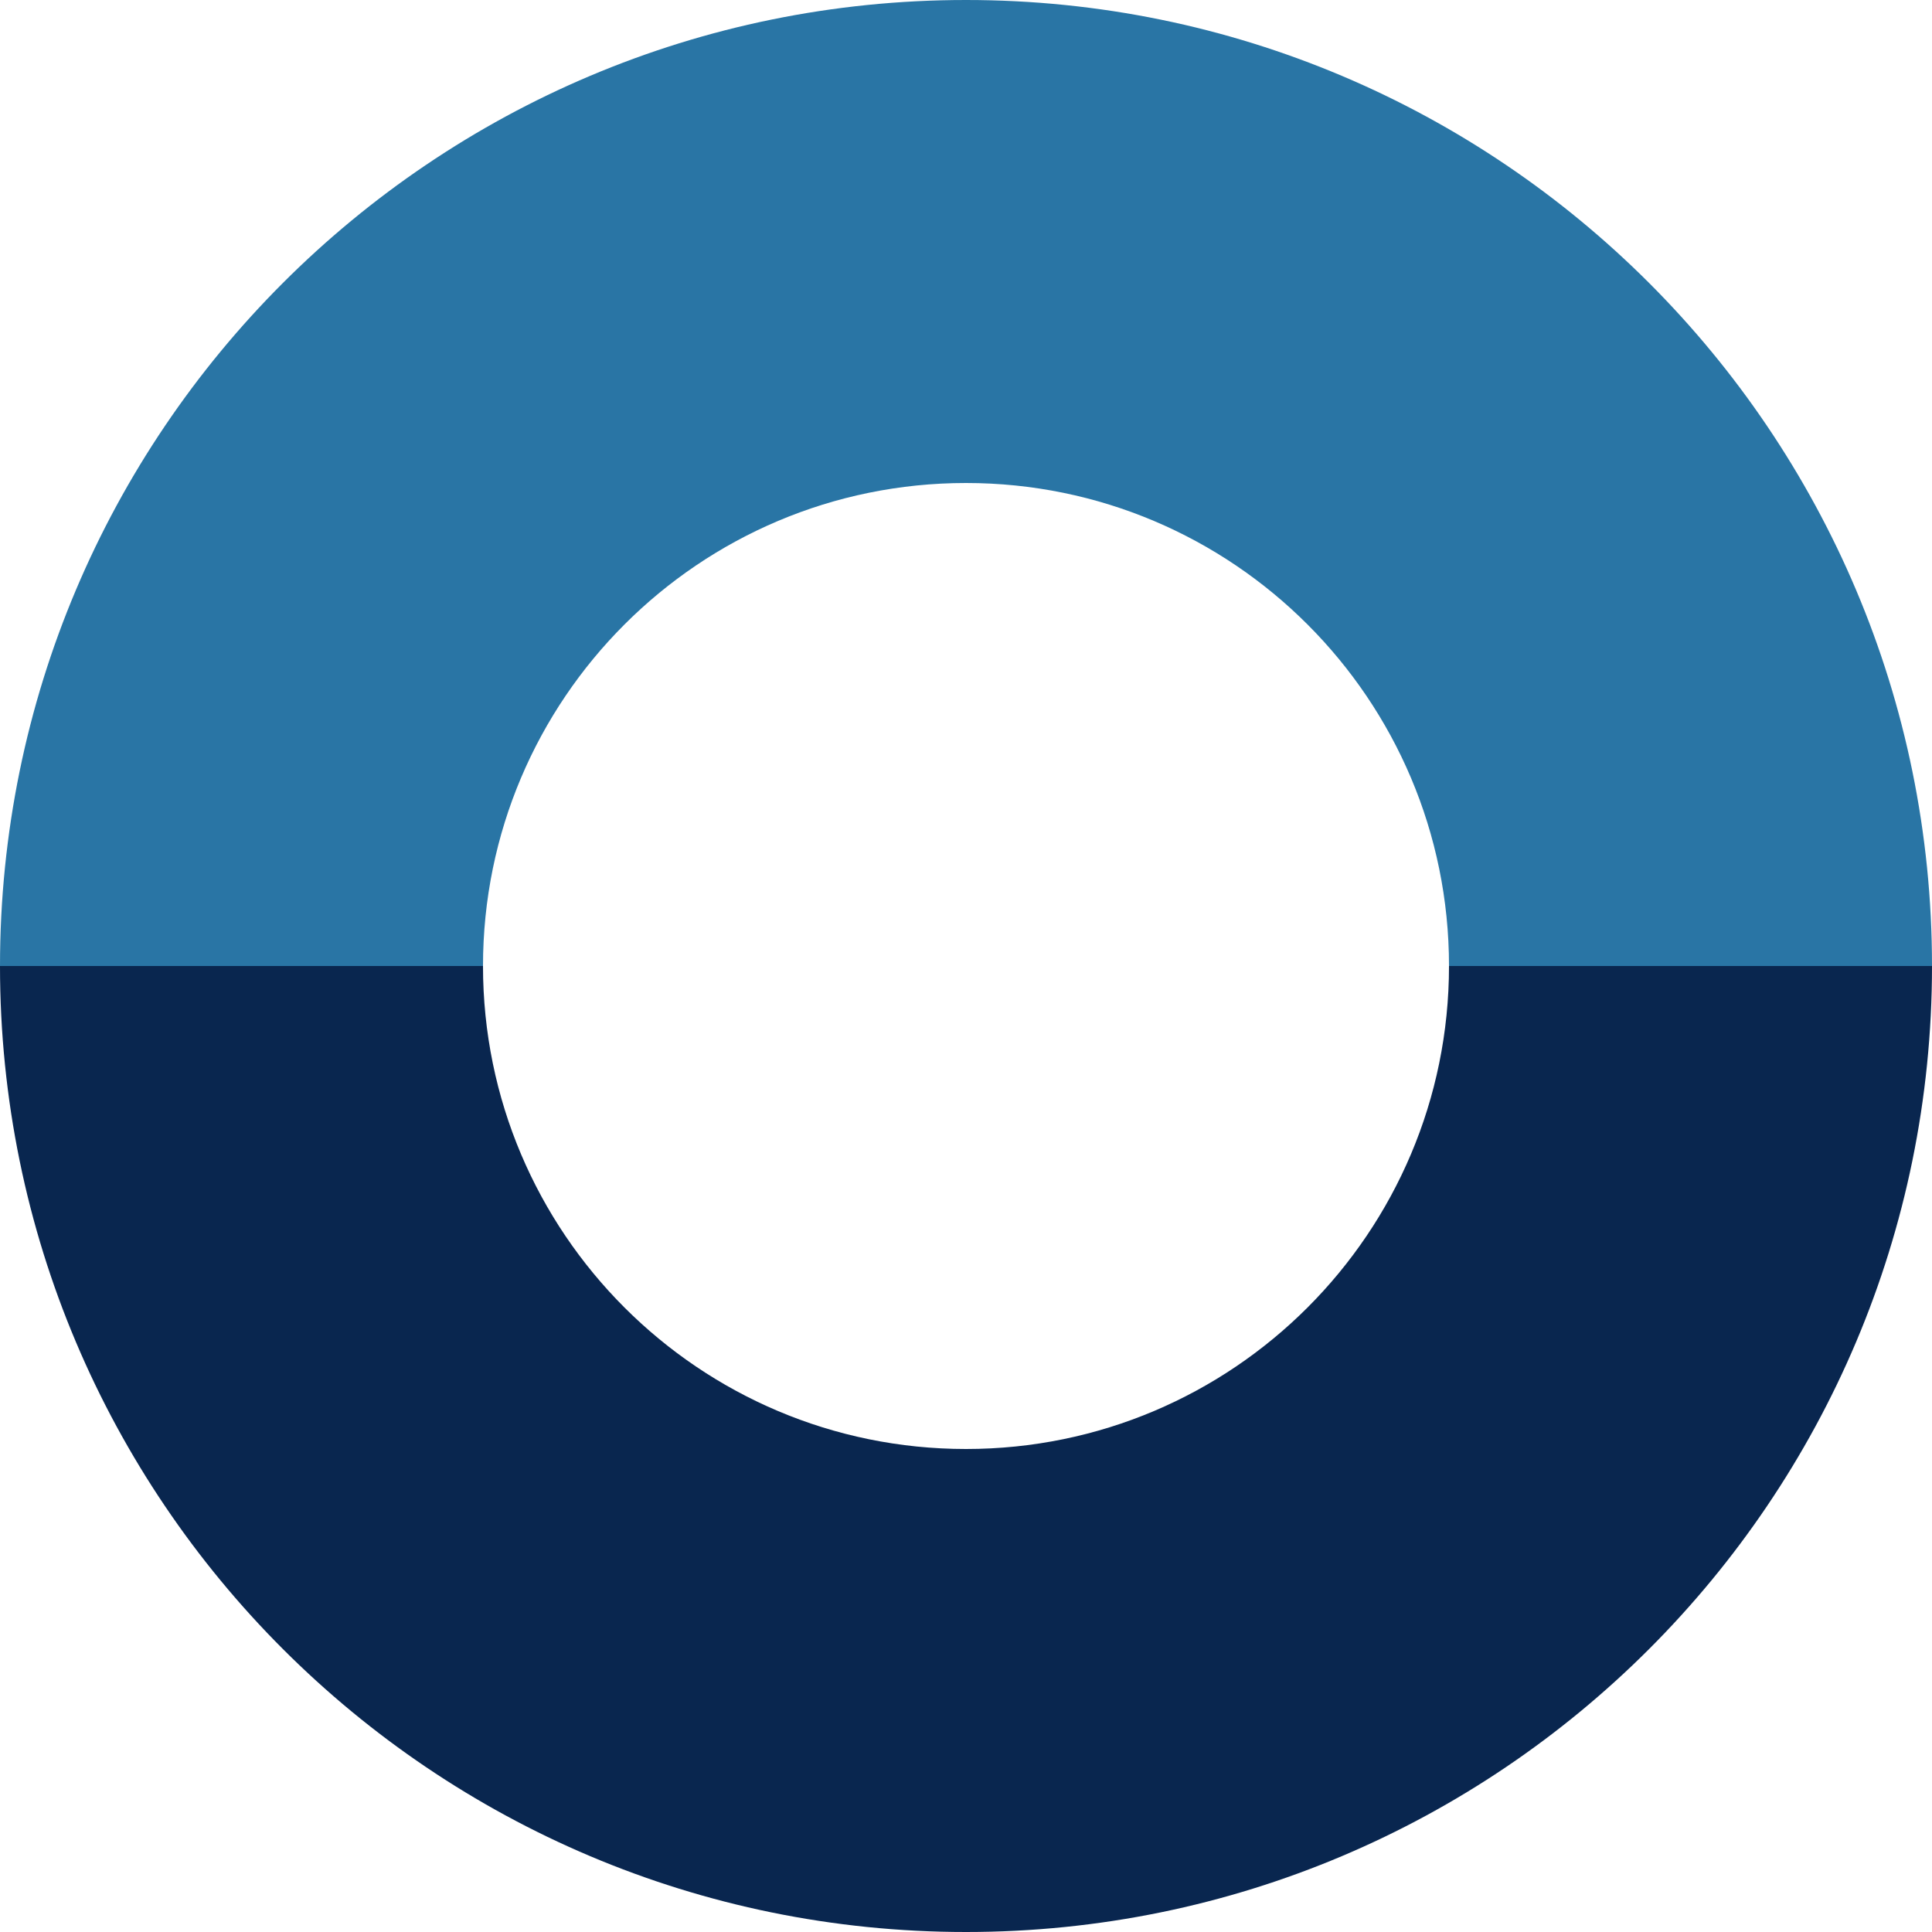
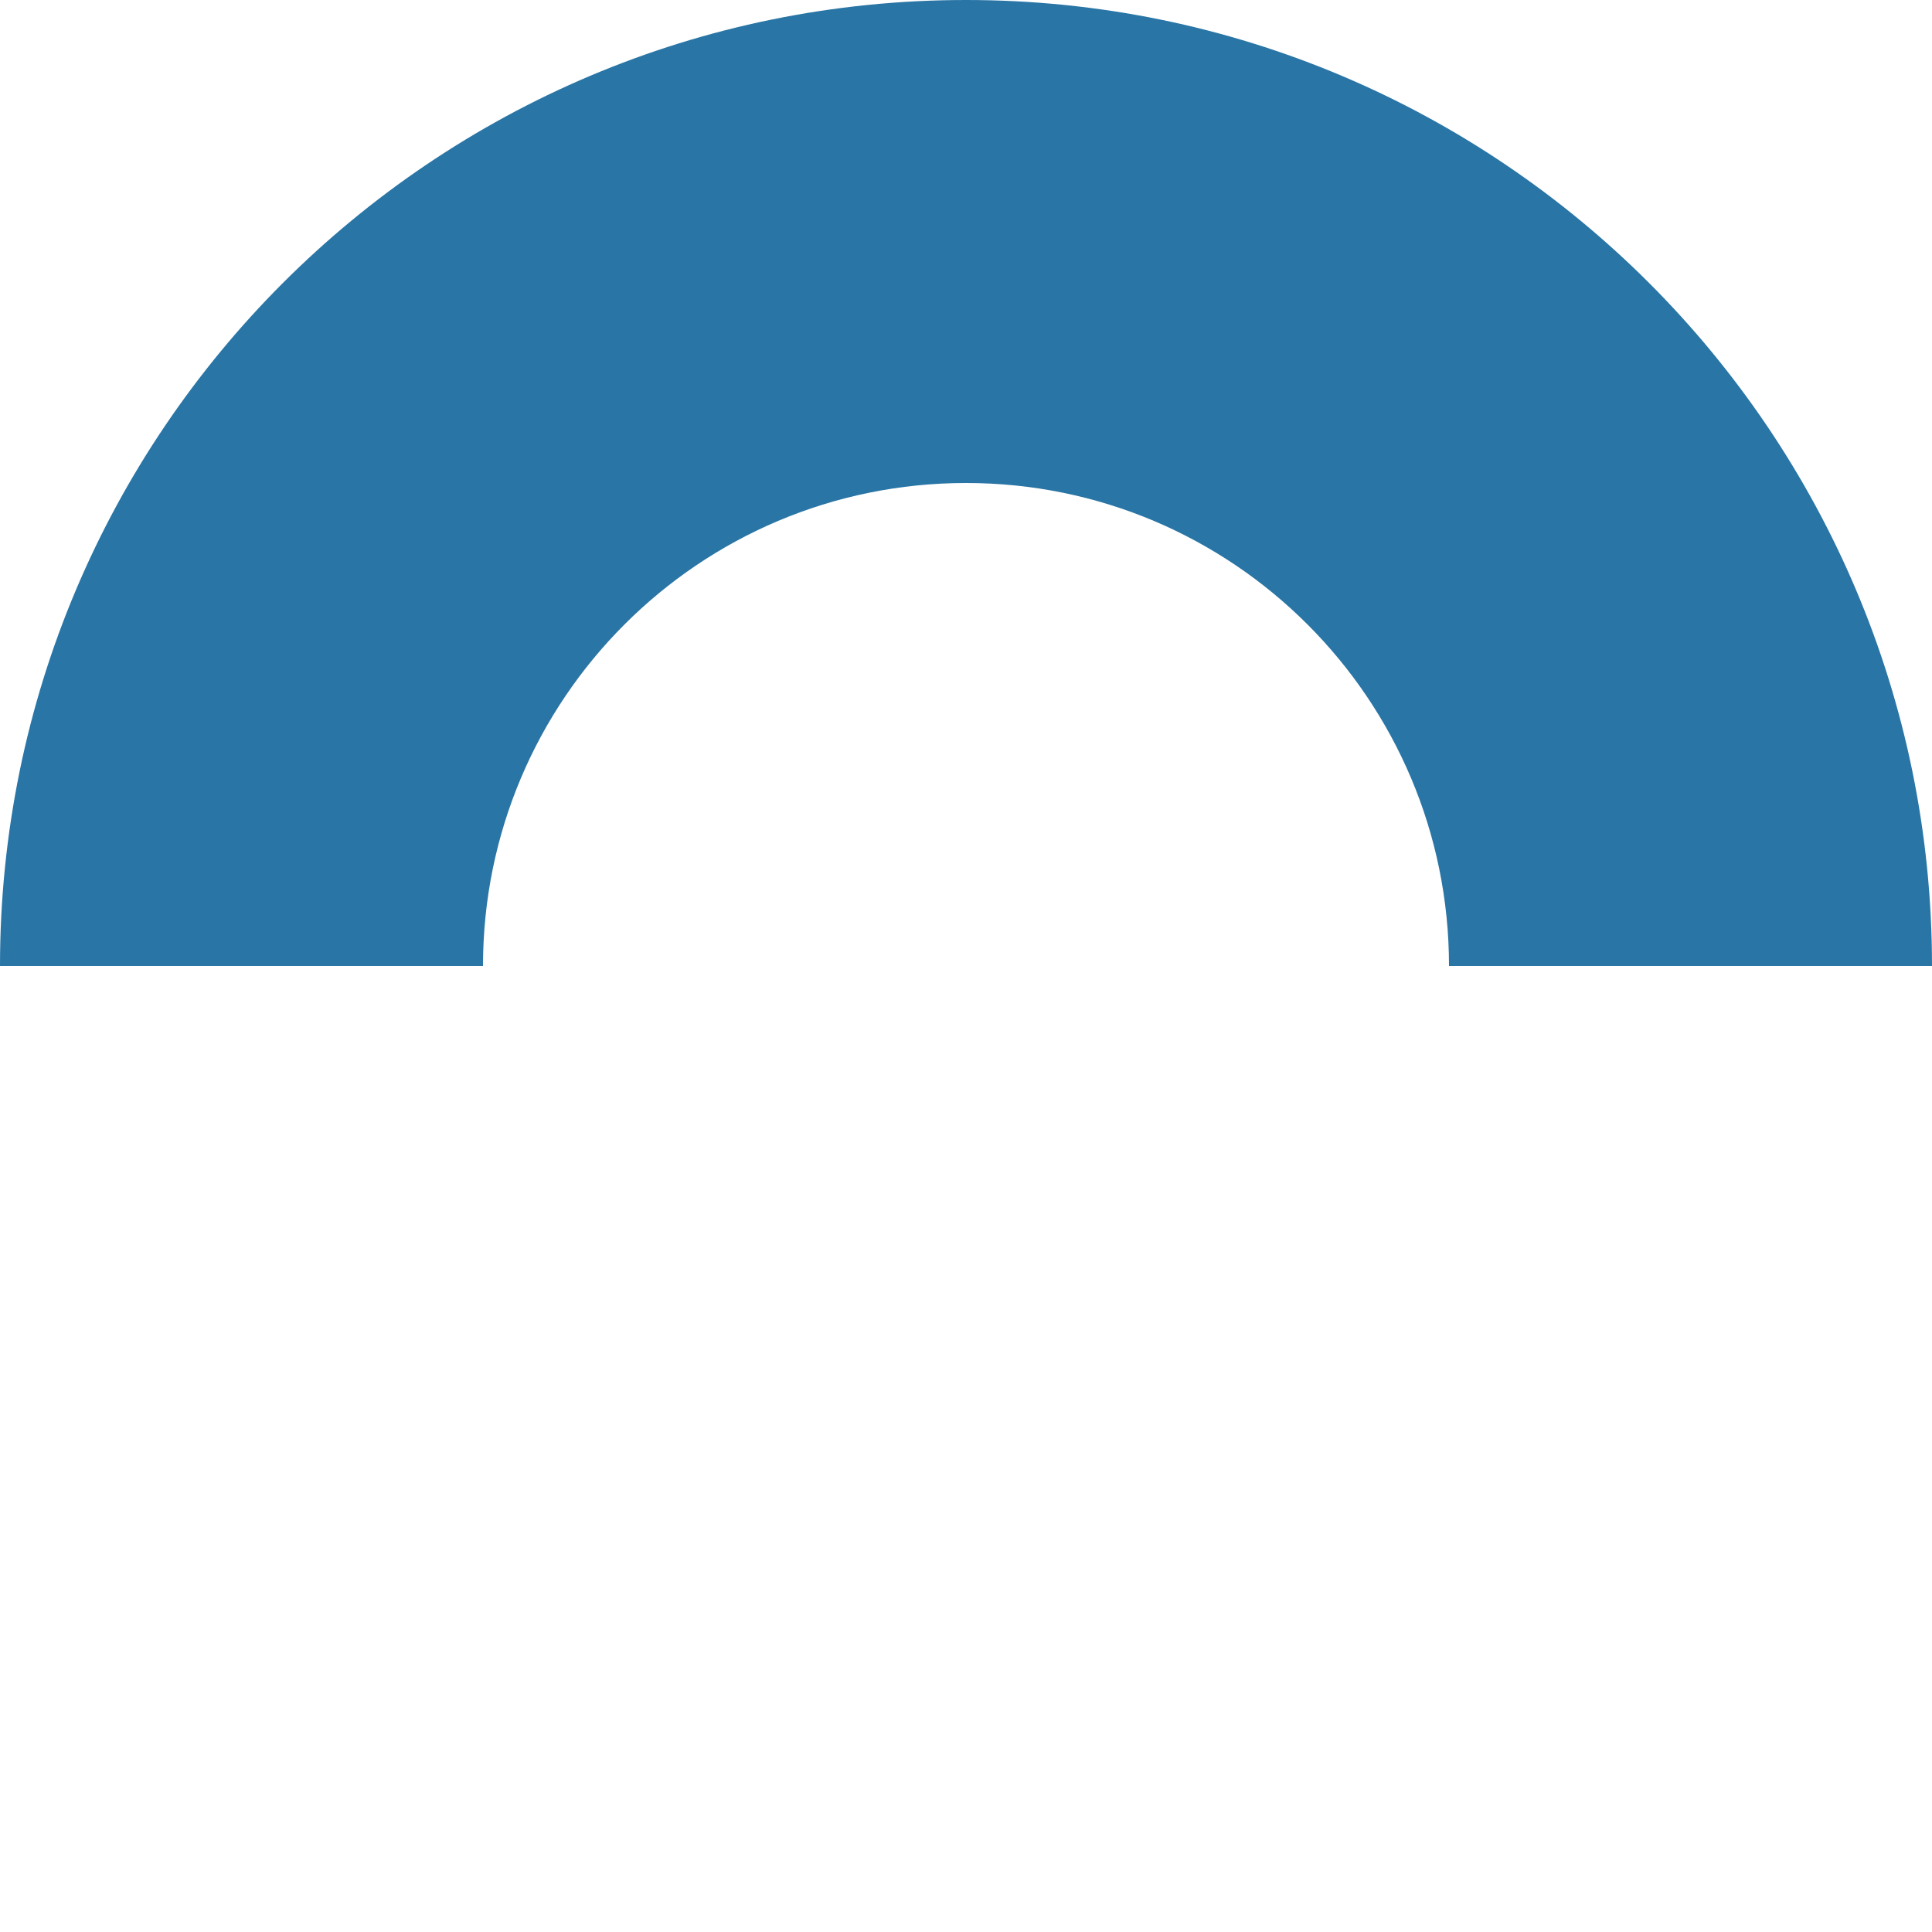
<svg xmlns="http://www.w3.org/2000/svg" width="48px" height="48px" viewBox="0 0 48 48" fill="none">
  <g id="Geometric Pattern/Pattern 53">
    <path id="Combined Shape" fill-rule="evenodd" clip-rule="evenodd" d="M0 24C0 10.745 10.745 0 24 0C37.255 0 48 10.745 48 24H36C36 17.373 30.627 12 24 12C17.373 12 12 17.373 12 24H0Z" fill="#2975A5" />
-     <path id="Combined Shape_2" fill-rule="evenodd" clip-rule="evenodd" d="M0 24C0 37.255 10.745 48 24 48C37.255 48 48 37.255 48 24H36C36 30.627 30.627 36 24 36C17.373 36 12 30.627 12 24H0Z" fill="#09264F" />
  </g>
</svg>